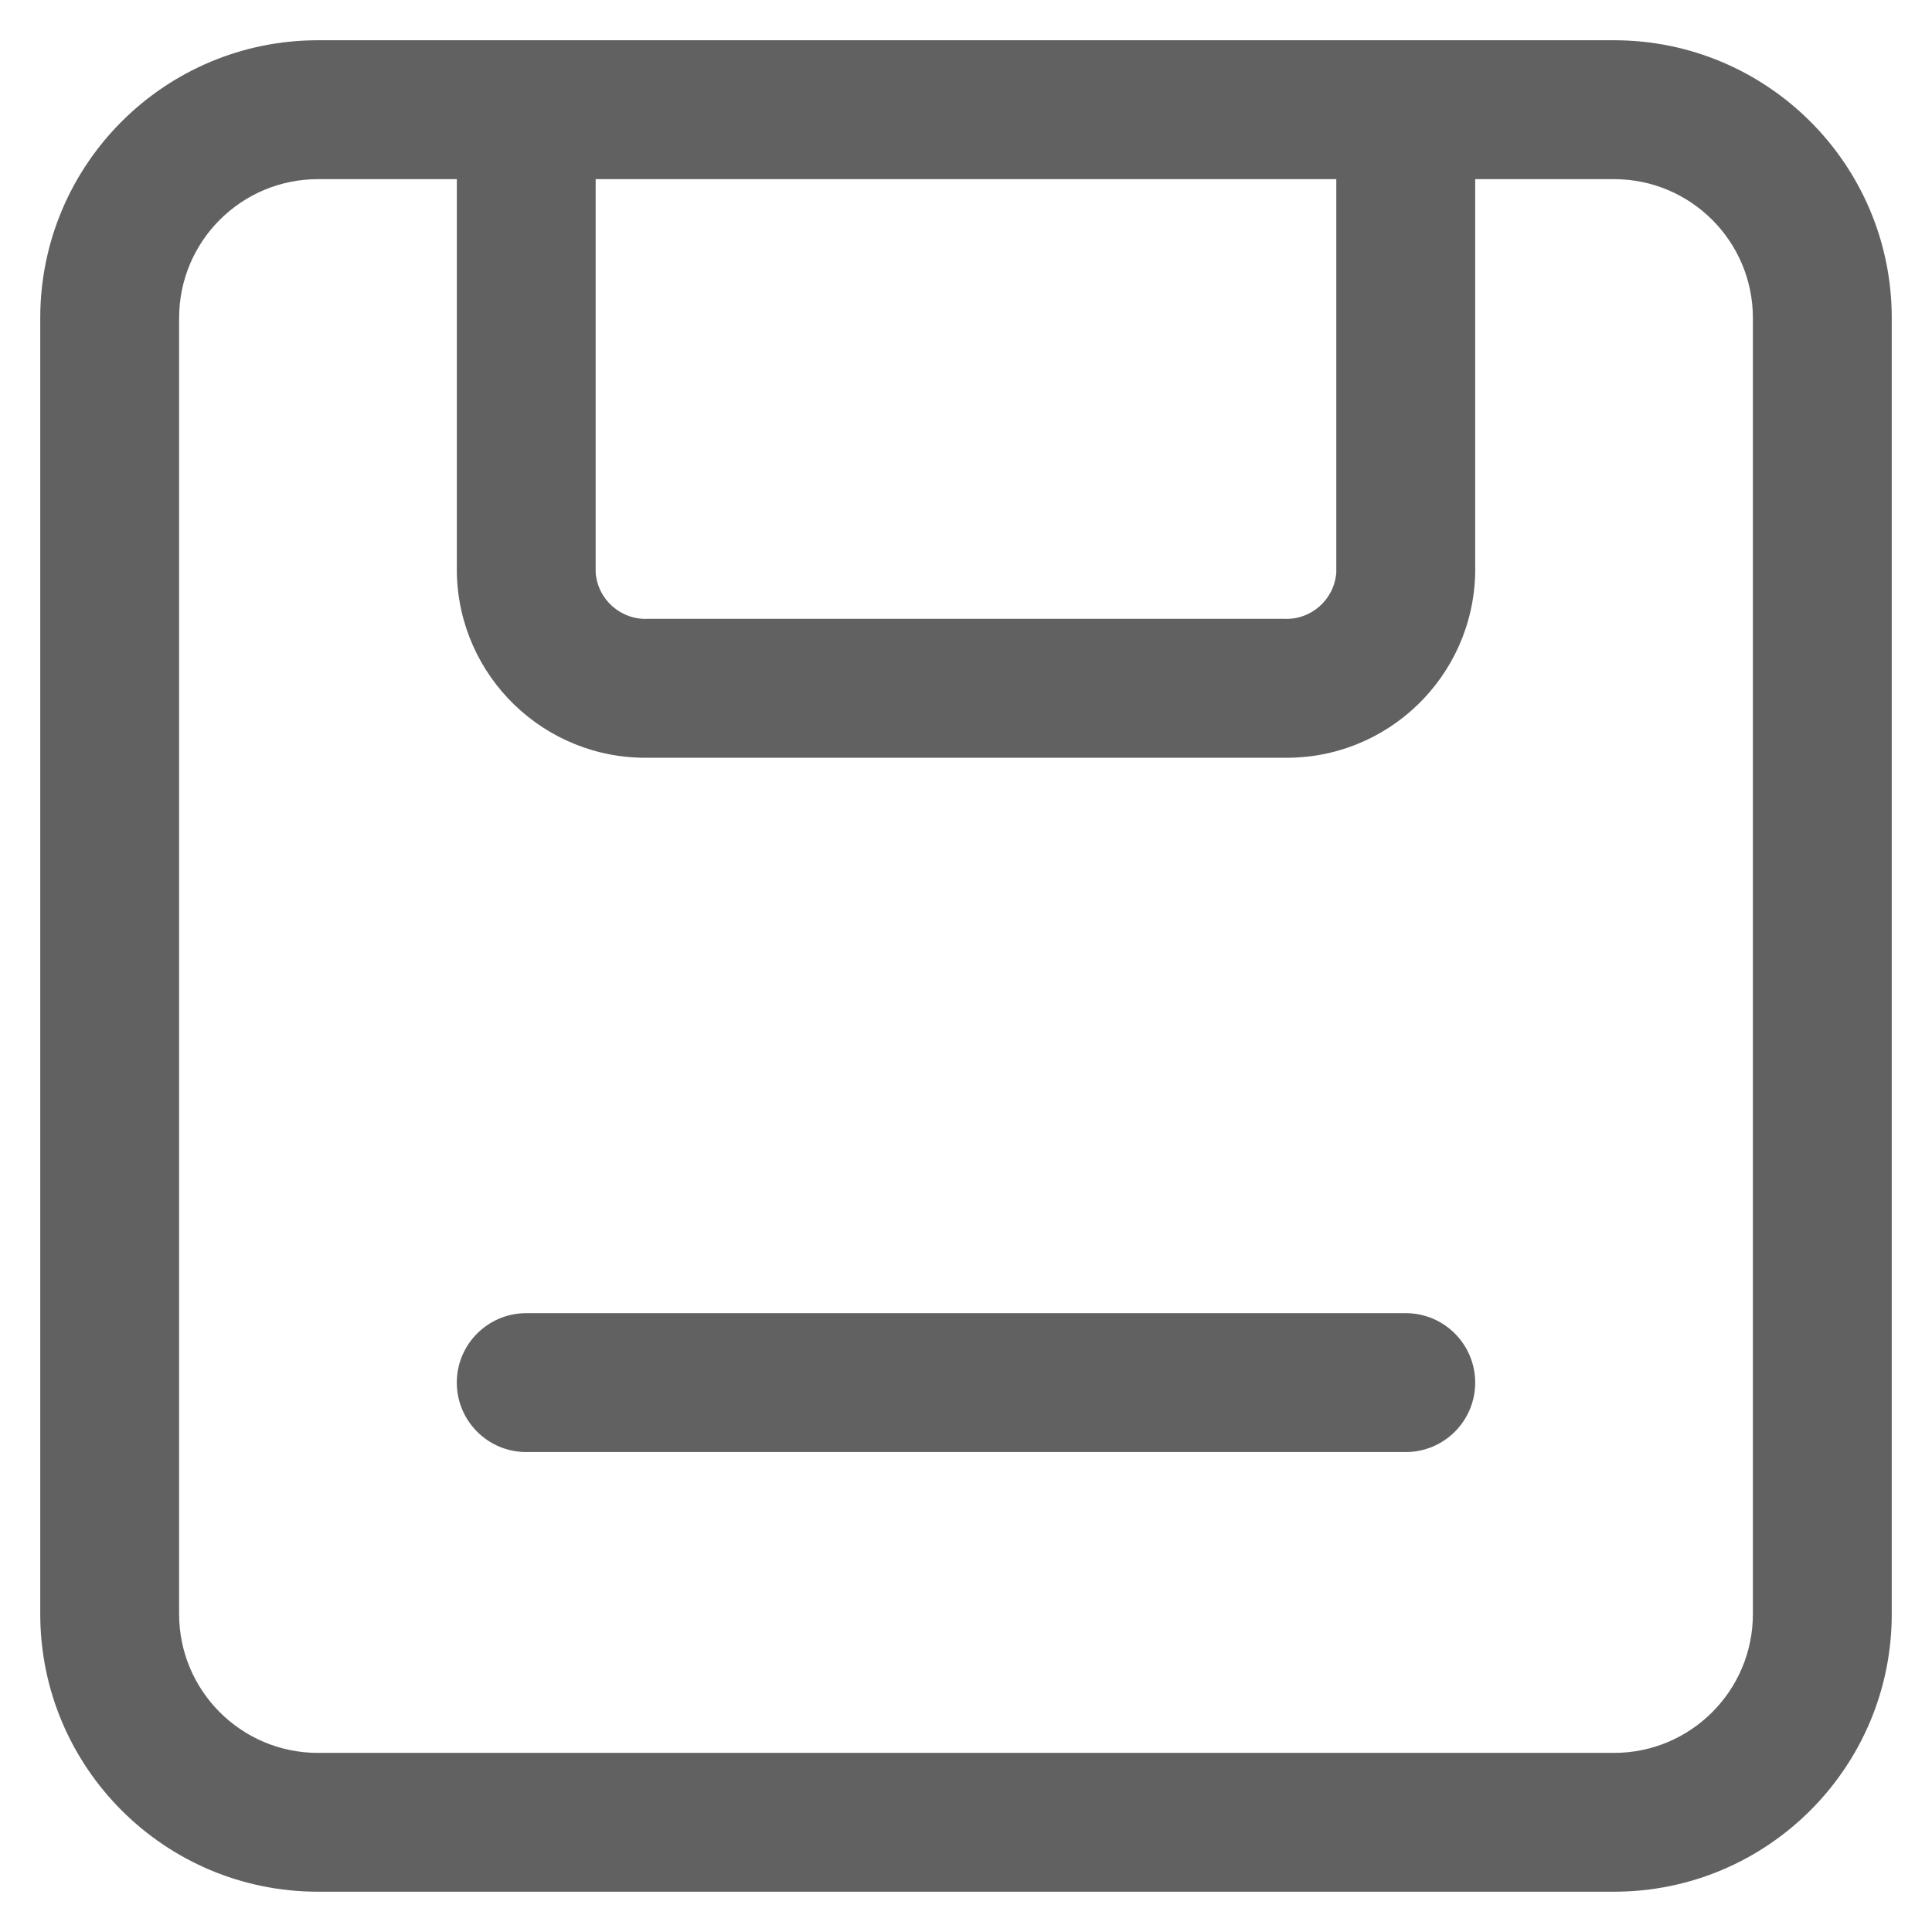
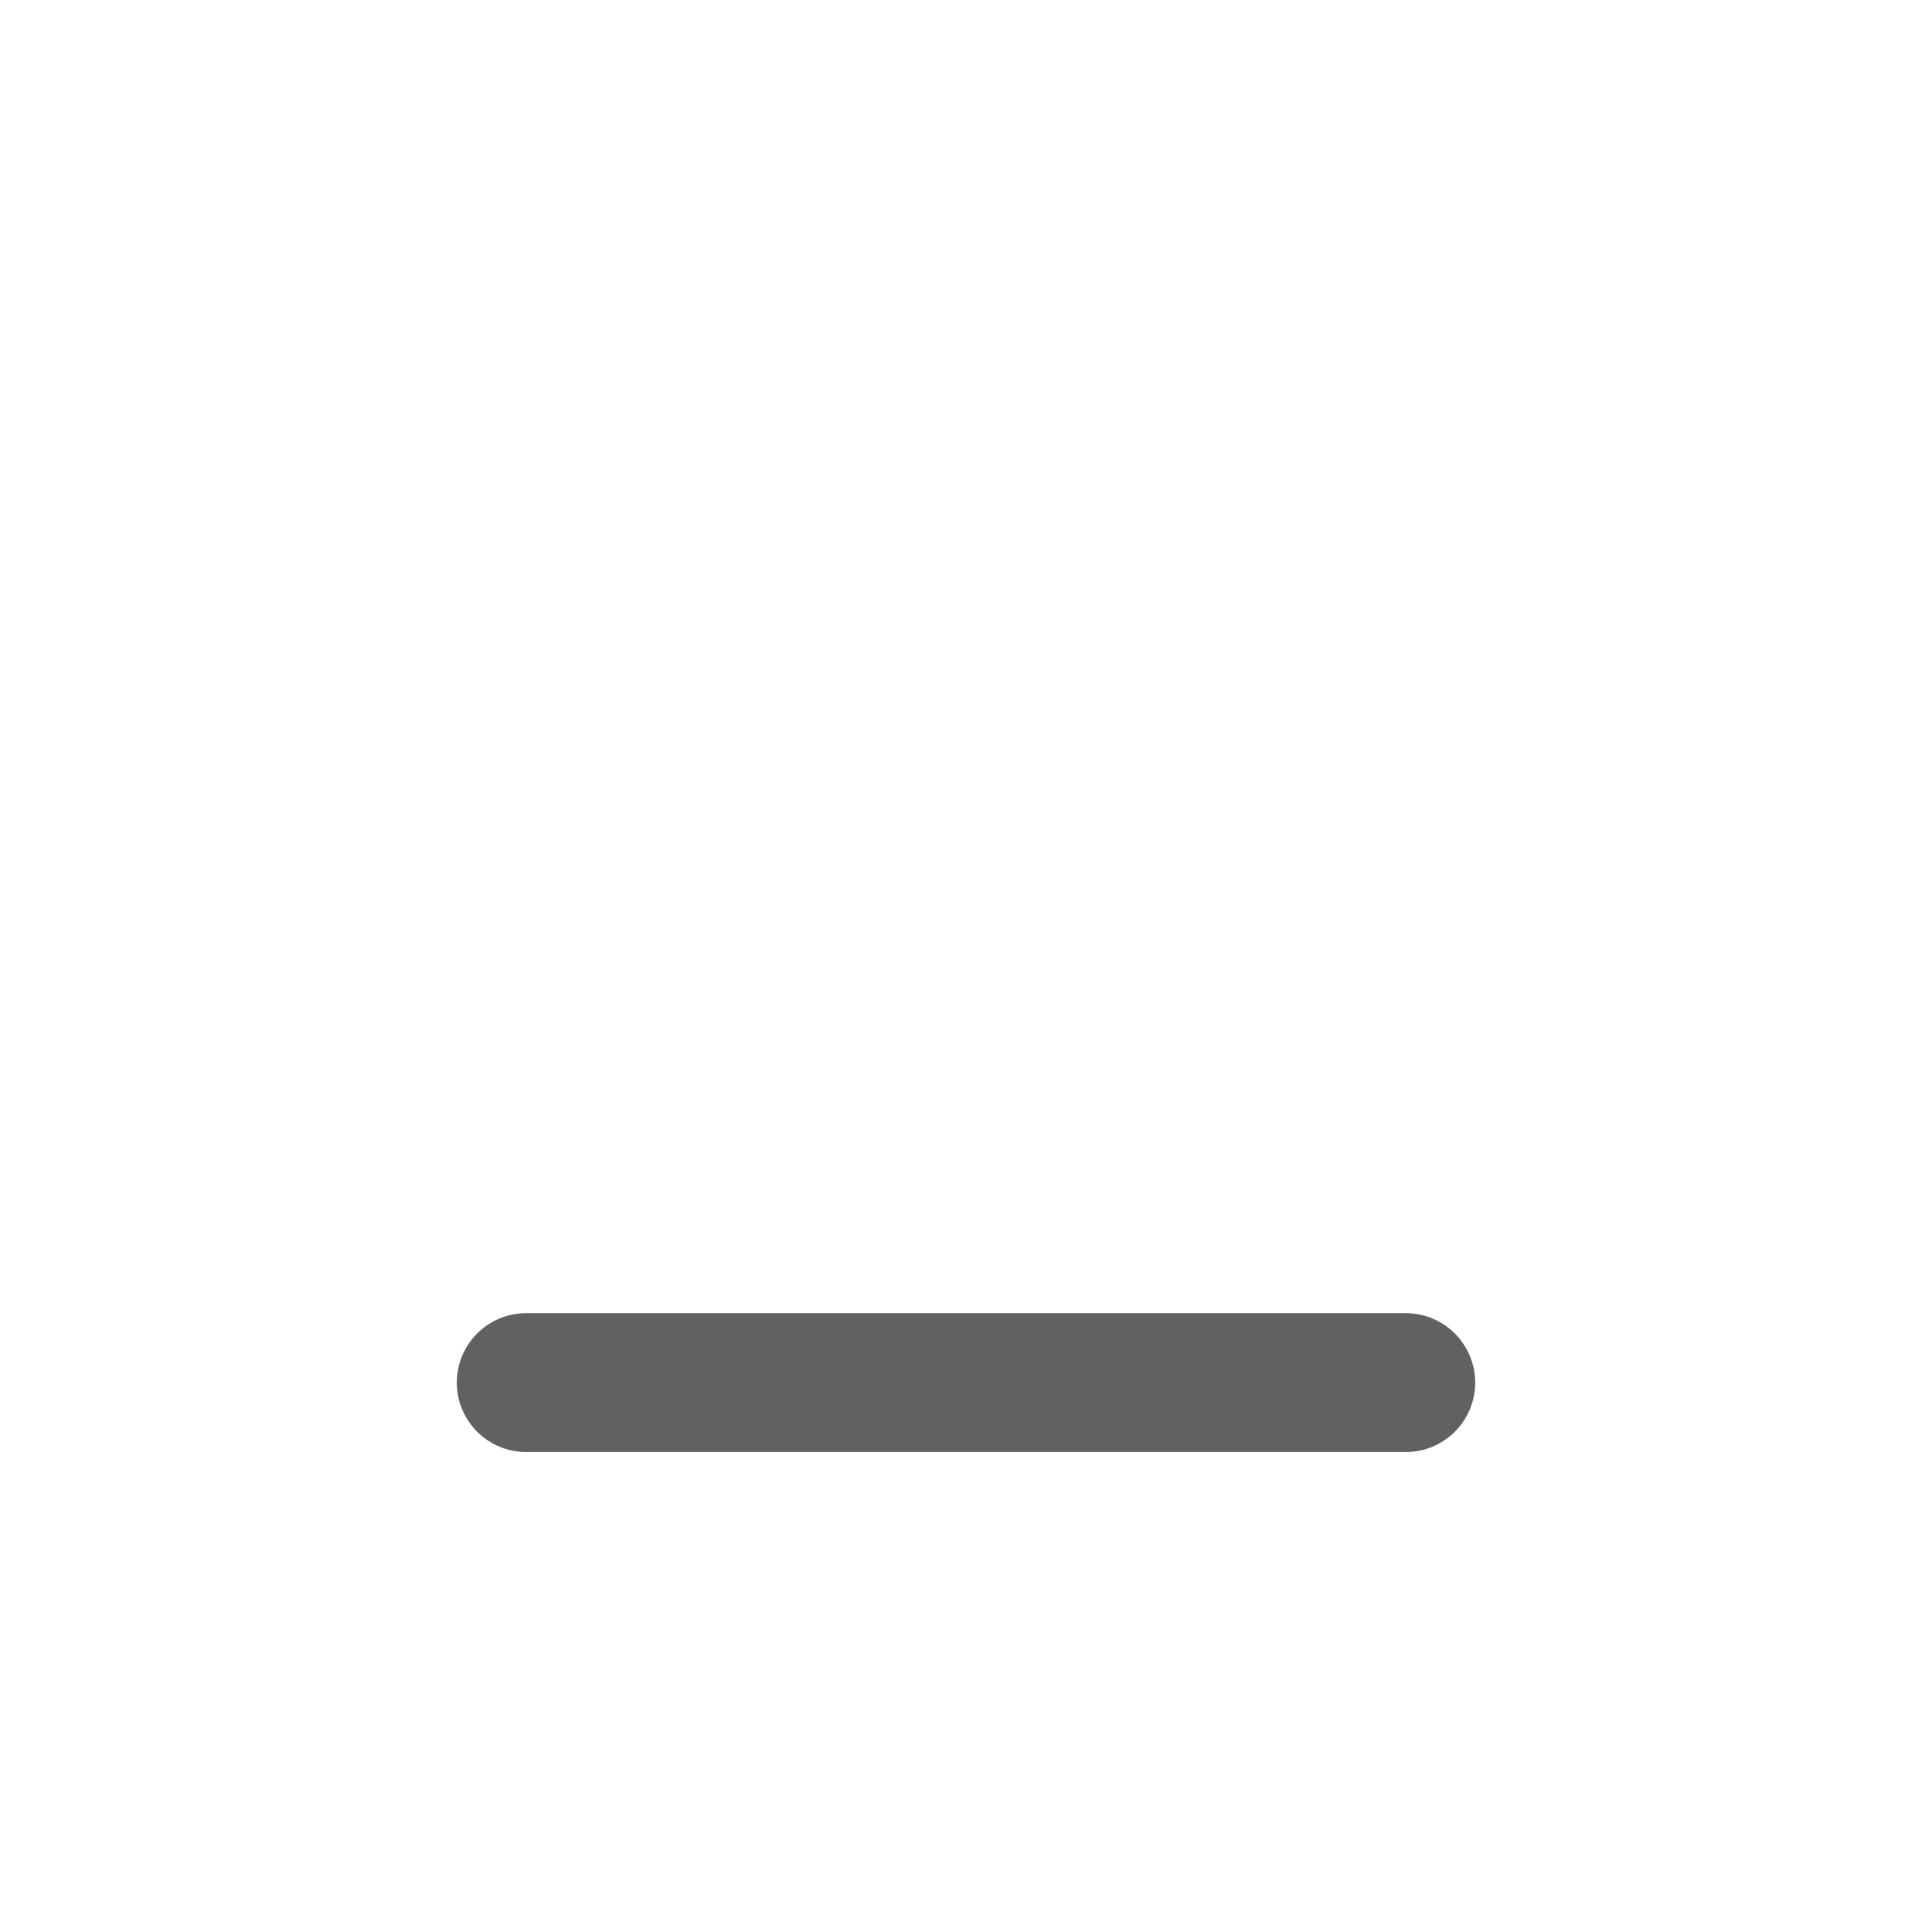
<svg xmlns="http://www.w3.org/2000/svg" version="1.1" id="图层_1" x="0px" y="0px" width="48px" height="48px" viewBox="47.75 249.125 48 48" enable-background="new 47.75 249.125 48 48" xml:space="preserve">
  <title>ic_gallery_save</title>
  <desc>Created with Sketch.</desc>
  <g id="ic_gallery_save">
    <g id="ic_save" transform="translate(8, 8)">
-       <path id="形状" fill="#616161" d="M79.85,242.125H47.65c-3.811,0-6.9,3.09-6.9,6.9v32.199c0,3.811,3.09,6.9,6.9,6.9H79.85    c3.811,0,6.9-3.09,6.9-6.9v-32.199C86.75,245.215,83.66,242.125,79.85,242.125z M54.55,245.575h18.4v9.774    c-0.05,0.678-0.634,1.189-1.311,1.15H55.861c-0.678,0.039-1.262-0.473-1.312-1.15V245.575z M83.3,281.225    c0,1.905-1.545,3.45-3.45,3.45H47.65c-1.906,0-3.45-1.545-3.45-3.45v-32.199c0-1.906,1.544-3.45,3.45-3.45H51.1v9.774    c0.047,2.584,2.178,4.643,4.762,4.601H71.64c2.583,0.042,4.713-2.017,4.761-4.601v-9.774h3.449c1.905,0,3.45,1.544,3.45,3.45    V281.225z" />
      <path id="路径" fill="#616161" d="M74.675,273.75h-21.85c-0.952,0-1.726,0.772-1.726,1.725c0,0.953,0.773,1.726,1.726,1.726    h21.85c0.952,0,1.726-0.772,1.726-1.726C76.4,274.522,75.627,273.75,74.675,273.75z" />
    </g>
  </g>
  <rect x="47.75" y="249.125" fill="none" width="48" height="48" />
</svg>